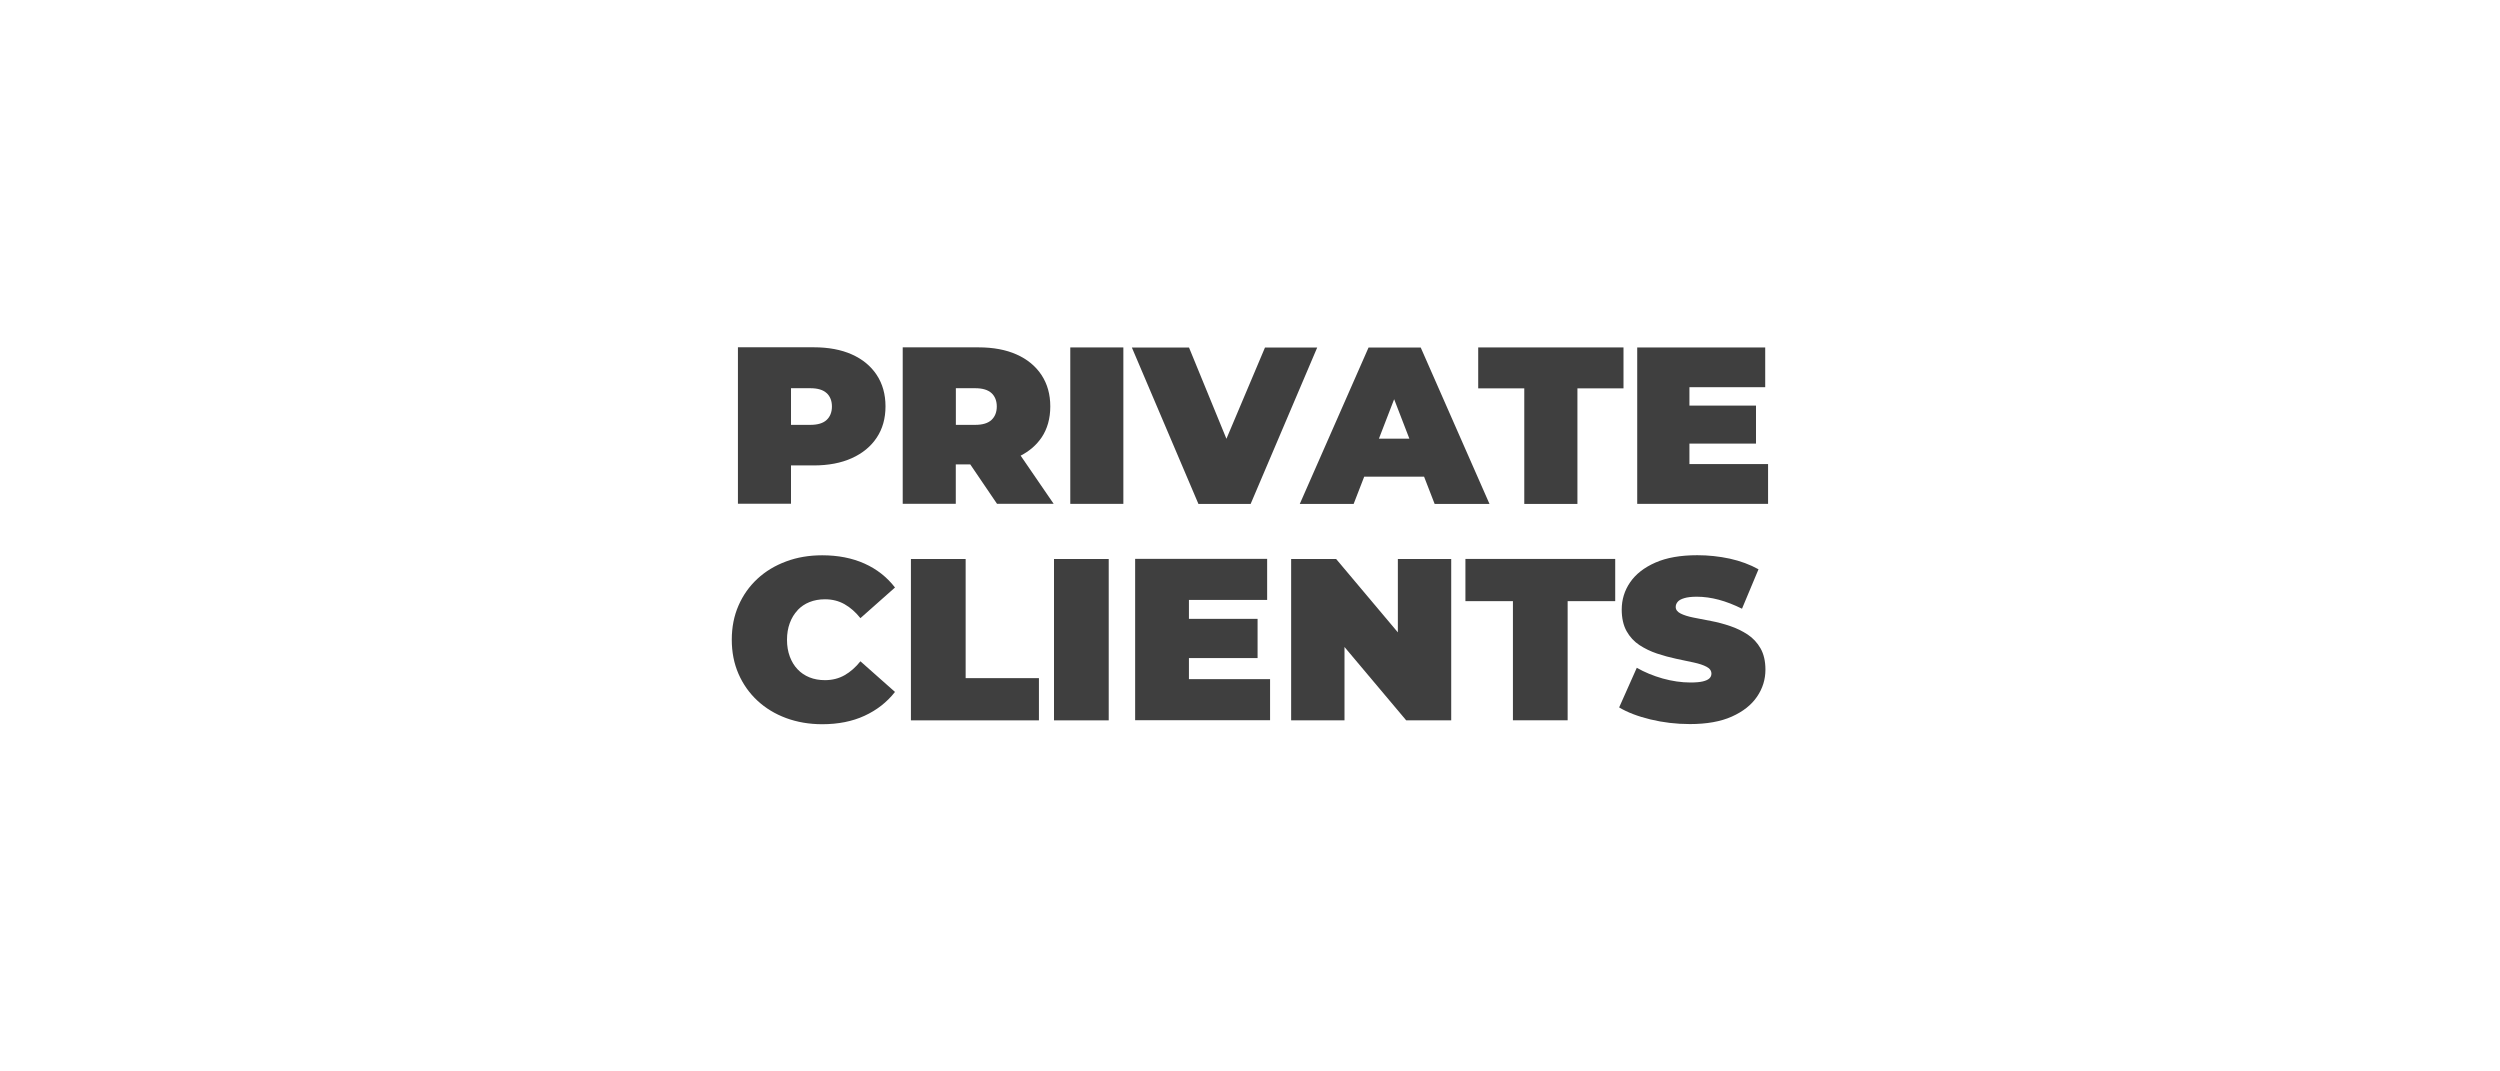
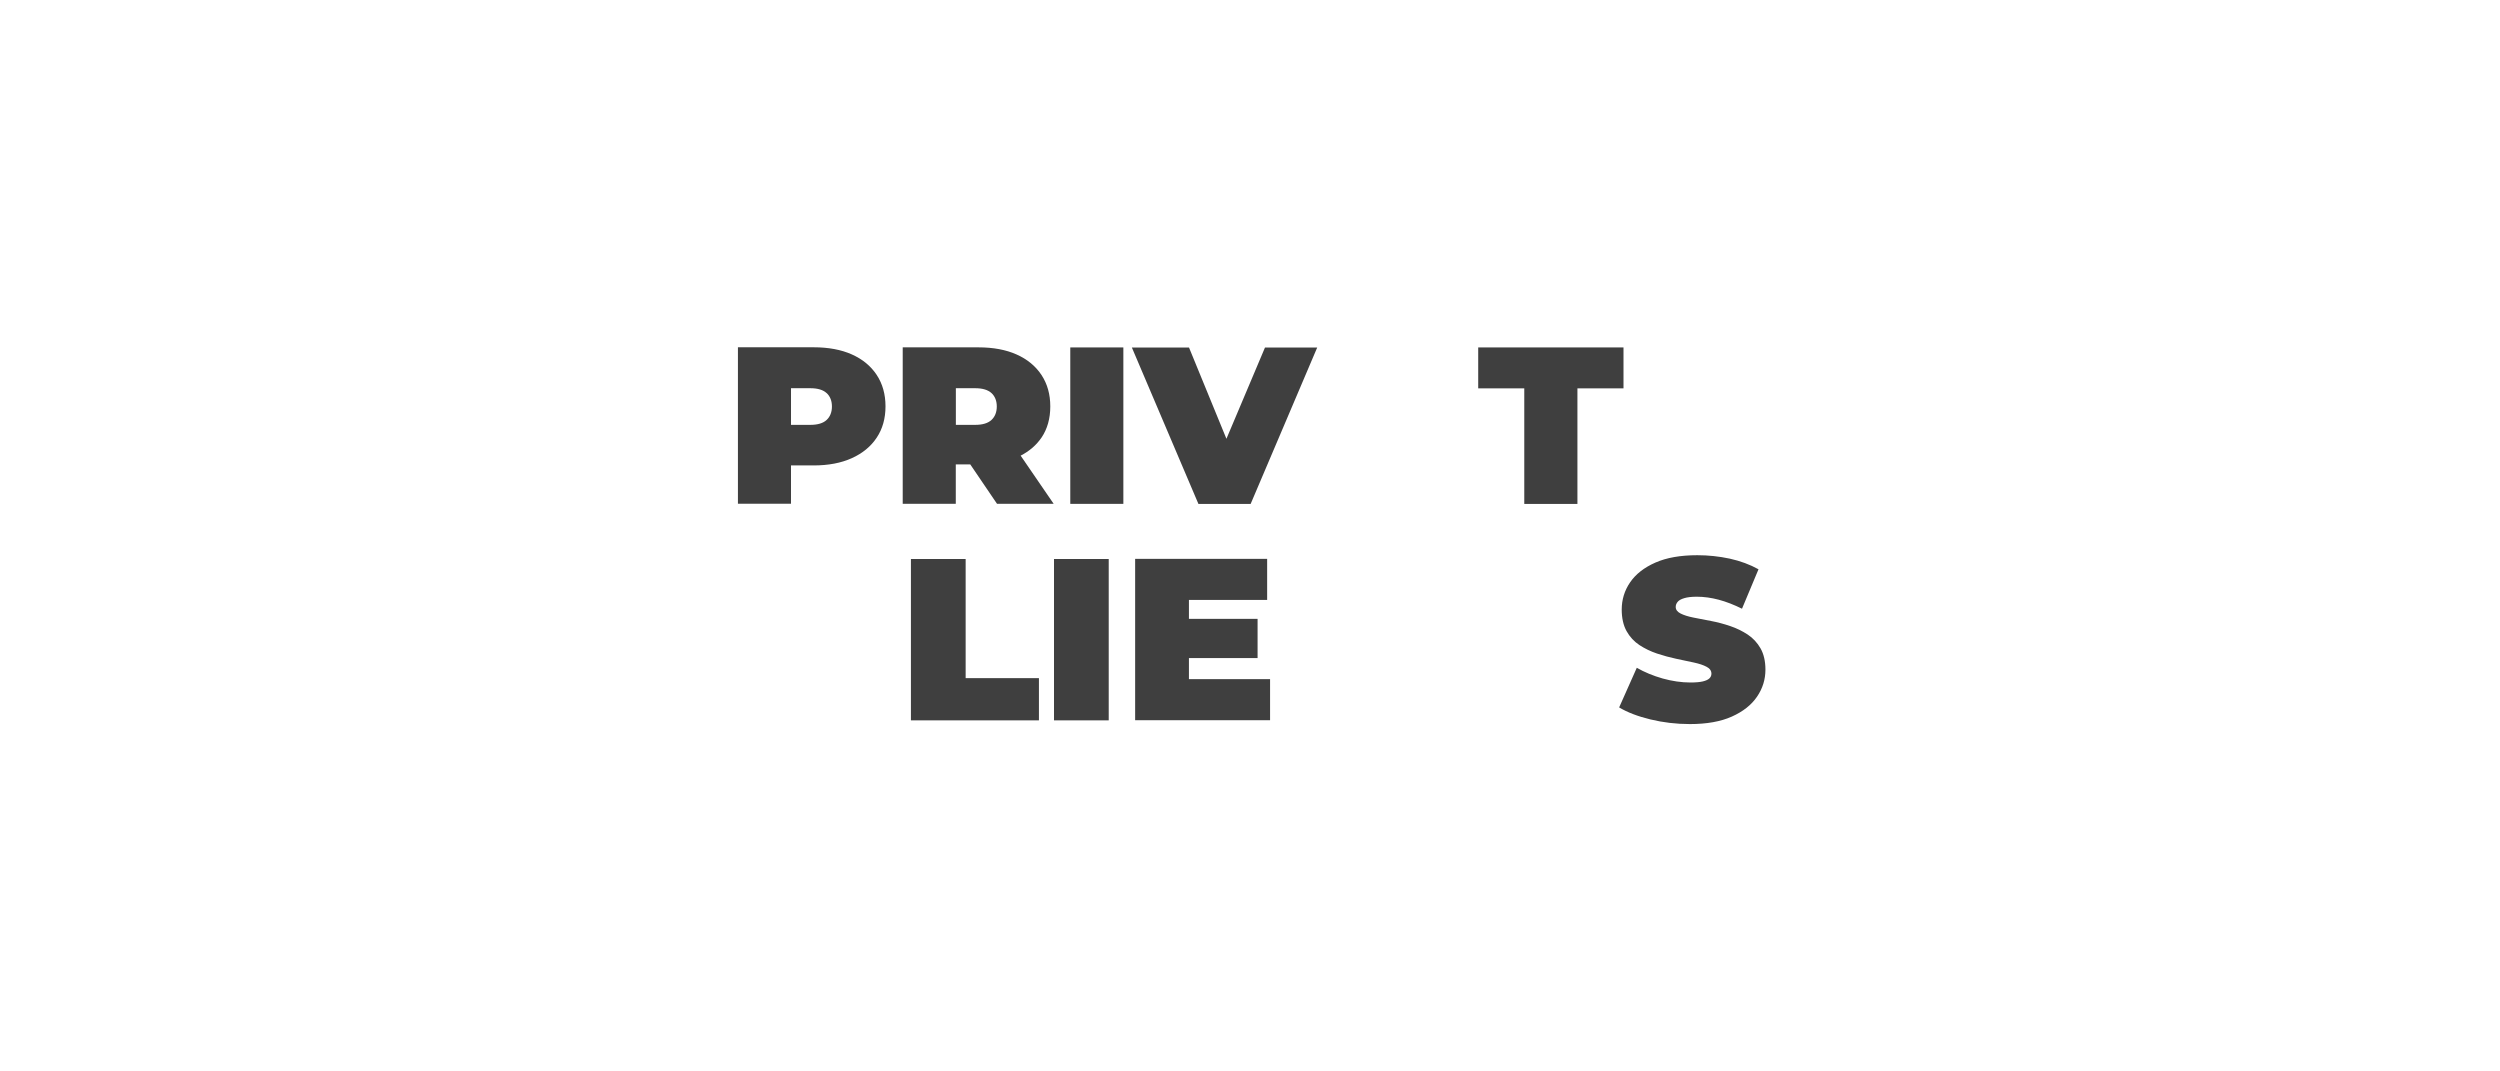
<svg xmlns="http://www.w3.org/2000/svg" id="Layer_1" data-name="Layer 1" width="350" height="150" viewBox="0 0 350 150">
  <path d="M110.74,65.16h3.18c2.06,0,3.84-.34,5.34-1.02,1.5-.68,2.66-1.63,3.48-2.87.82-1.23,1.23-2.69,1.23-4.38s-.41-3.15-1.23-4.4c-.82-1.24-1.98-2.2-3.48-2.87-1.5-.67-3.28-1-5.34-1h-10.61v21.9h7.43v-5.38h0ZM115.73,55.03c.49.46.74,1.09.74,1.88s-.25,1.42-.74,1.88c-.49.46-1.25.69-2.28.69h-2.71v-5.13h2.71c1.03,0,1.79.23,2.28.69Z" style="fill: #3f3f3f;" />
  <path d="M145.81,61.27c.82-1.22,1.23-2.67,1.23-4.37s-.41-3.15-1.23-4.4c-.82-1.24-1.98-2.2-3.48-2.87-1.5-.67-3.28-1-5.34-1h-10.61v21.9h7.43v-5.51h2.03l3.74,5.51h7.93l-4.62-6.74c1.23-.63,2.21-1.48,2.93-2.54h0ZM138.81,55.03c.49.46.74,1.09.74,1.88s-.25,1.42-.74,1.88c-.49.46-1.25.69-2.28.69h-2.71v-5.13h2.71c1.03,0,1.79.23,2.28.69Z" style="fill: #3f3f3f;" />
  <path d="M157.27,48.64h-7.43v21.9h7.43v-21.9Z" style="fill: #3f3f3f;" />
  <path d="M175.09,70.55l9.32-21.9h-7.31l-5.4,12.78-5.24-12.78h-8l9.32,21.9h7.3Z" style="fill: #3f3f3f;" />
-   <path d="M189.51,70.55l1.48-3.82h8.38l1.48,3.82h7.68l-9.63-21.9h-7.3l-9.63,21.9h7.56,0ZM193.05,61.41l2.13-5.52,2.13,5.52h-4.27Z" style="fill: #3f3f3f;" />
  <path d="M213.41,70.55h7.43v-16.18h6.45v-5.73h-20.34v5.73h6.45v16.18Z" style="fill: #3f3f3f;" />
-   <path d="M236.52,64.98v-2.88h9.32v-5.32h-9.32v-2.57h10.61v-5.57h-17.92v21.9h18.32v-5.57h-11.02Z" style="fill: #3f3f3f;" />
-   <path d="M111.66,85.42c.47-.49,1.02-.87,1.67-1.13.65-.26,1.37-.39,2.17-.39,1.02,0,1.93.23,2.74.69.81.46,1.55,1.11,2.22,1.95l4.84-4.29c-1.13-1.46-2.55-2.58-4.27-3.35-1.72-.77-3.69-1.16-5.92-1.16-1.82,0-3.5.28-5.05.86-1.54.57-2.89,1.38-4.02,2.43-1.14,1.06-2.02,2.3-2.65,3.75-.63,1.44-.94,3.03-.94,4.78s.31,3.33.94,4.78c.63,1.44,1.51,2.69,2.65,3.75,1.14,1.06,2.48,1.87,4.02,2.44,1.55.57,3.23.86,5.05.86,2.23,0,4.21-.39,5.92-1.18,1.72-.79,3.14-1.9,4.27-3.34l-4.84-4.29c-.67.84-1.41,1.49-2.22,1.95-.81.46-1.73.69-2.74.69-.8,0-1.53-.13-2.17-.39-.65-.26-1.21-.64-1.67-1.13-.47-.49-.83-1.09-1.09-1.79-.26-.7-.39-1.48-.39-2.34s.13-1.64.39-2.34c.26-.7.62-1.3,1.09-1.79h0Z" style="fill: #3f3f3f;" />
  <path d="M135.19,78.26h-7.66v22.59h17.92v-5.91h-10.26v-16.68Z" style="fill: #3f3f3f;" />
  <path d="M155.22,78.26h-7.66v22.59h7.66v-22.59Z" style="fill: #3f3f3f;" />
  <path d="M166.45,92.13h9.61v-5.49h-9.61v-2.65h10.95v-5.75h-18.48v22.59h18.89v-5.75h-11.36v-2.97Z" style="fill: #3f3f3f;" />
-   <path d="M195.7,88.53l-8.64-10.27h-6.3v22.59h7.47v-10.27l8.64,10.27h6.3v-22.59h-7.47v10.27Z" style="fill: #3f3f3f;" />
-   <path d="M205.15,84.16h6.66v16.68h7.66v-16.68h6.66v-5.91h-20.97v5.91Z" style="fill: #3f3f3f;" />
  <path d="M244.68,88.84c-.75-.49-1.56-.89-2.45-1.19-.88-.3-1.78-.54-2.68-.71-.9-.17-1.72-.33-2.47-.48-.75-.15-1.35-.34-1.8-.57s-.68-.53-.68-.92c0-.26.09-.49.27-.71.18-.22.49-.39.93-.52.43-.13,1.02-.2,1.75-.2.99,0,2.02.14,3.07.42,1.05.28,2.13.7,3.26,1.26l2.31-5.52c-1.19-.66-2.53-1.16-4.02-1.49-1.5-.32-3.01-.48-4.55-.48-2.34,0-4.29.34-5.86,1.03-1.57.69-2.75,1.61-3.54,2.76-.79,1.15-1.18,2.43-1.18,3.82,0,1.2.23,2.21.68,3.02.45.81,1.06,1.46,1.8,1.95.75.49,1.57.89,2.47,1.19.9.3,1.79.54,2.68.73.89.18,1.7.36,2.45.52.75.16,1.35.36,1.8.6.45.23.68.56.68.97,0,.26-.1.48-.29.66-.19.18-.5.32-.92.42-.42.1-1,.15-1.74.15-1.25,0-2.55-.19-3.88-.56-1.33-.38-2.54-.88-3.62-1.5l-2.47,5.55c1.15.69,2.61,1.25,4.38,1.68,1.78.43,3.61.65,5.52.65,2.36,0,4.32-.35,5.88-1.05,1.56-.7,2.73-1.62,3.52-2.78.79-1.15,1.18-2.42,1.18-3.79,0-1.18-.23-2.17-.68-2.97-.46-.8-1.05-1.44-1.8-1.94h0Z" style="fill: #3f3f3f;" />
</svg>